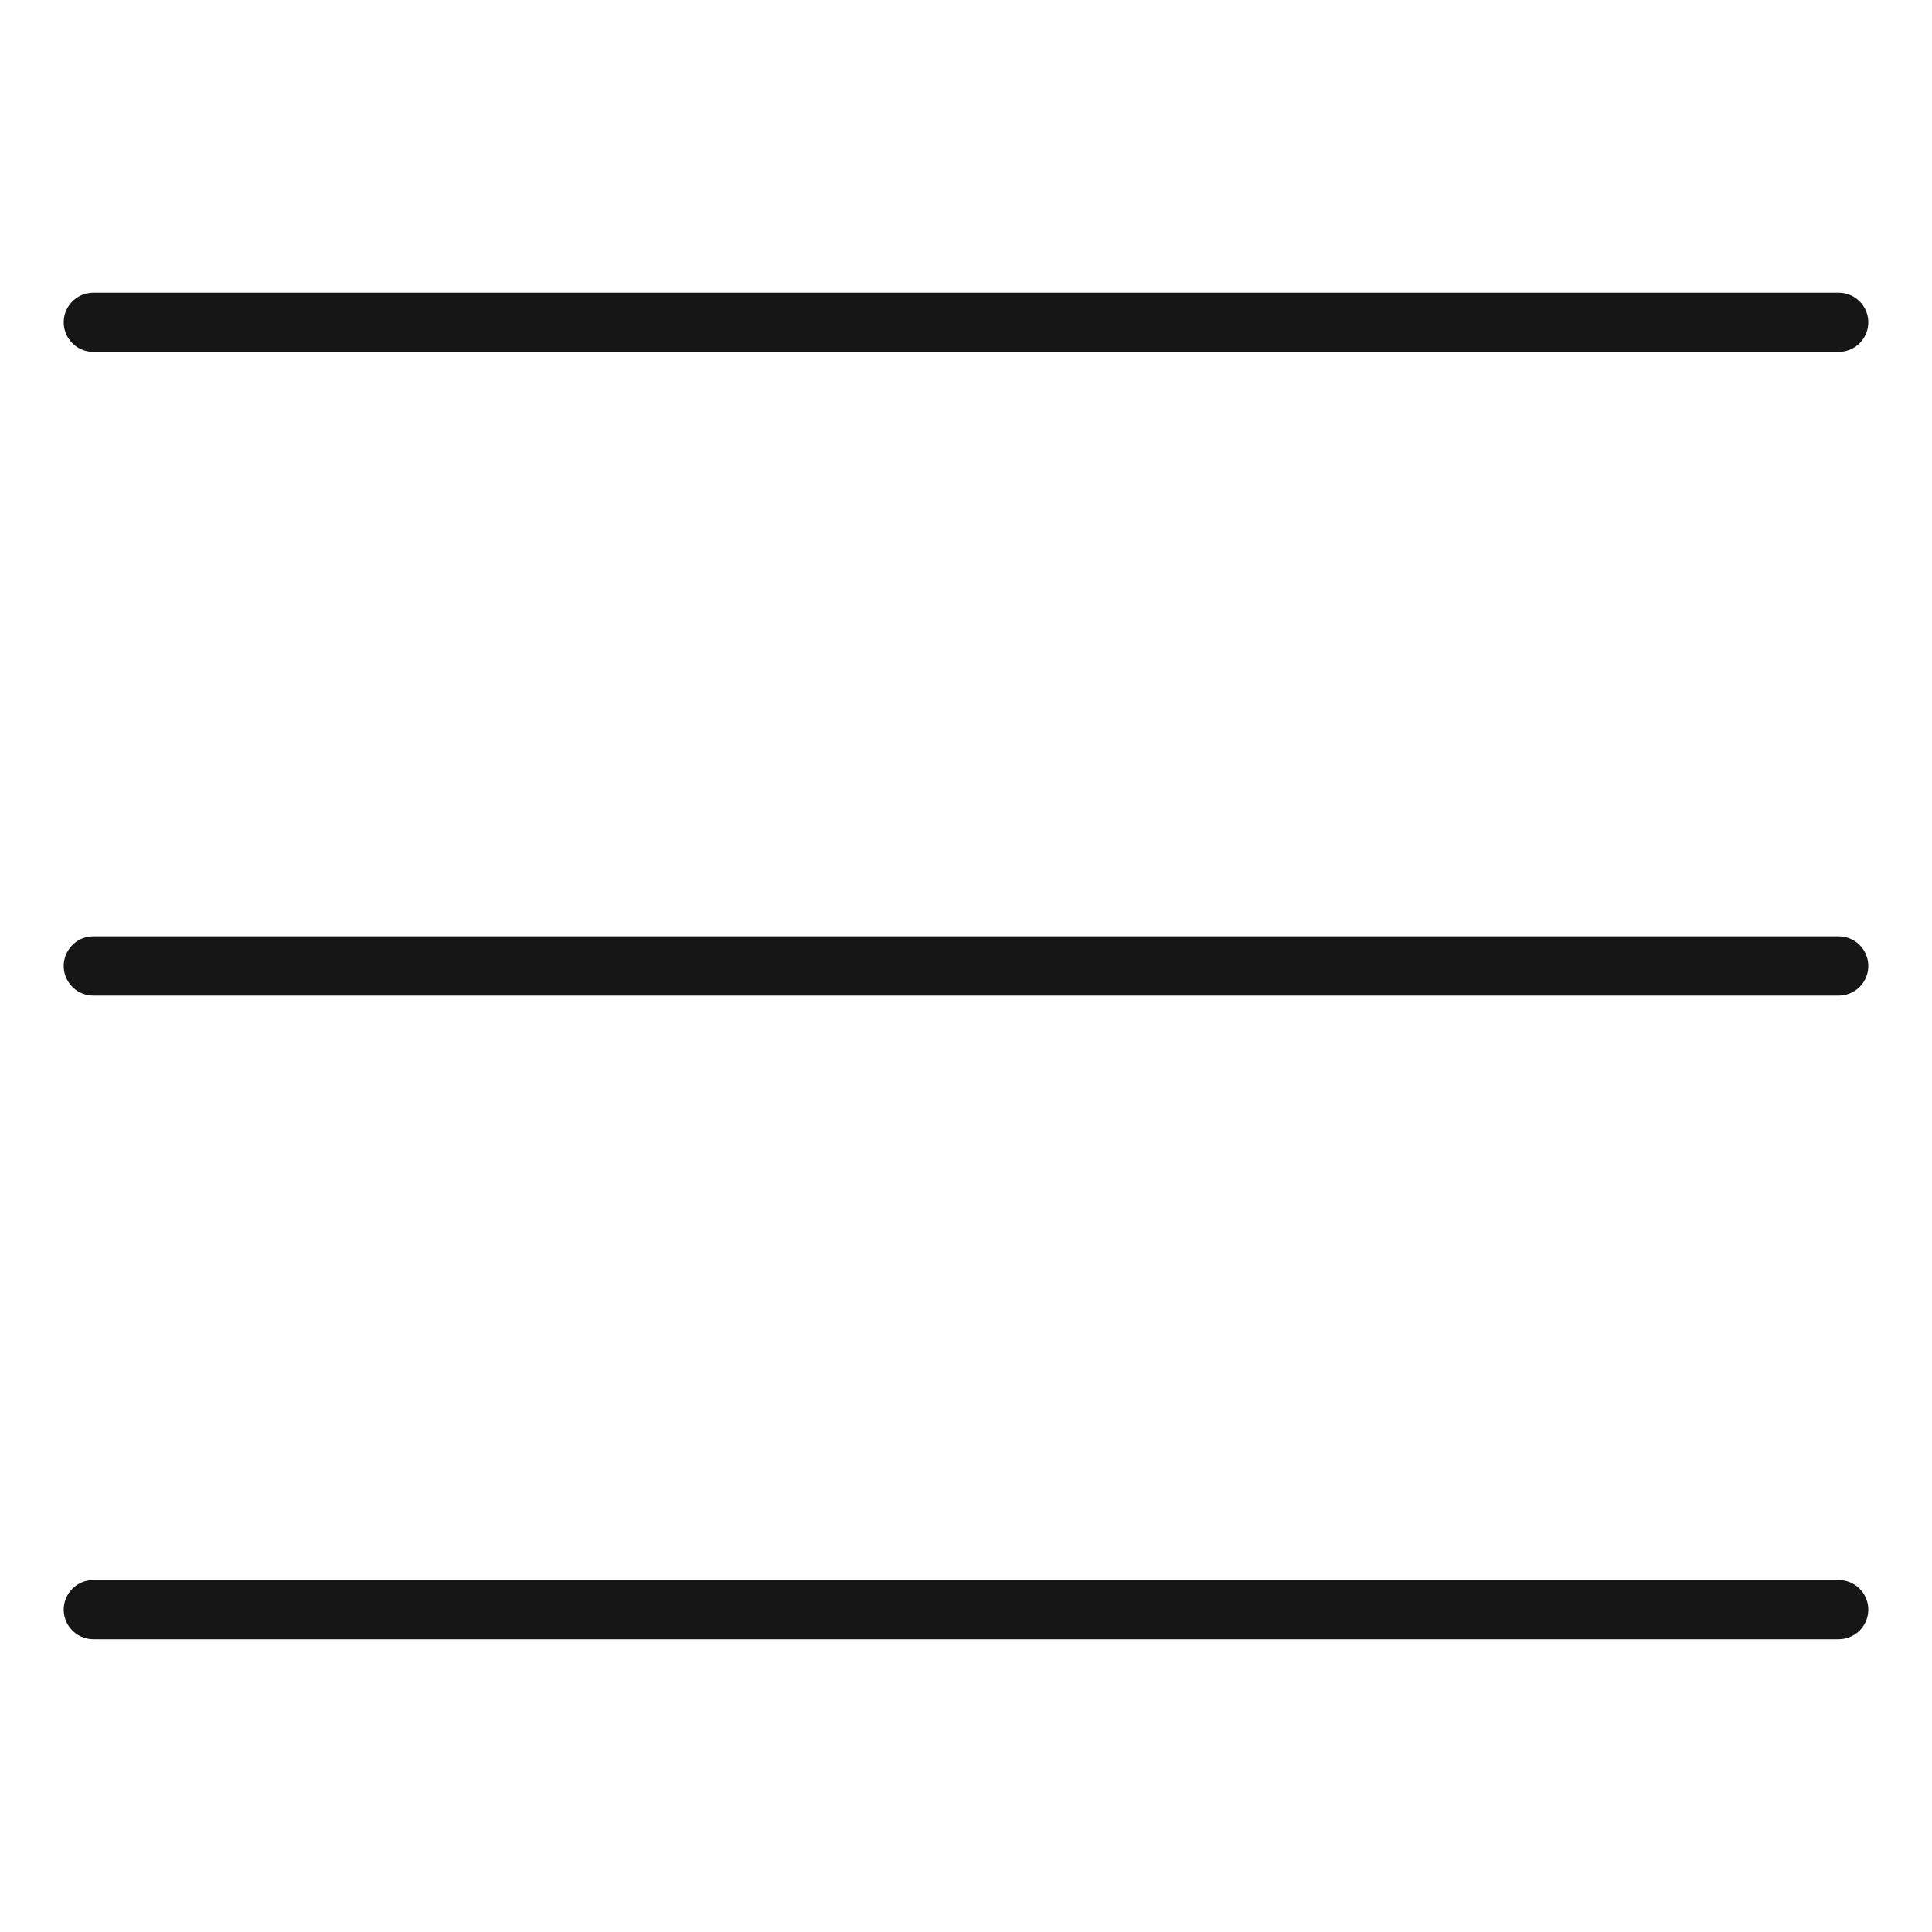
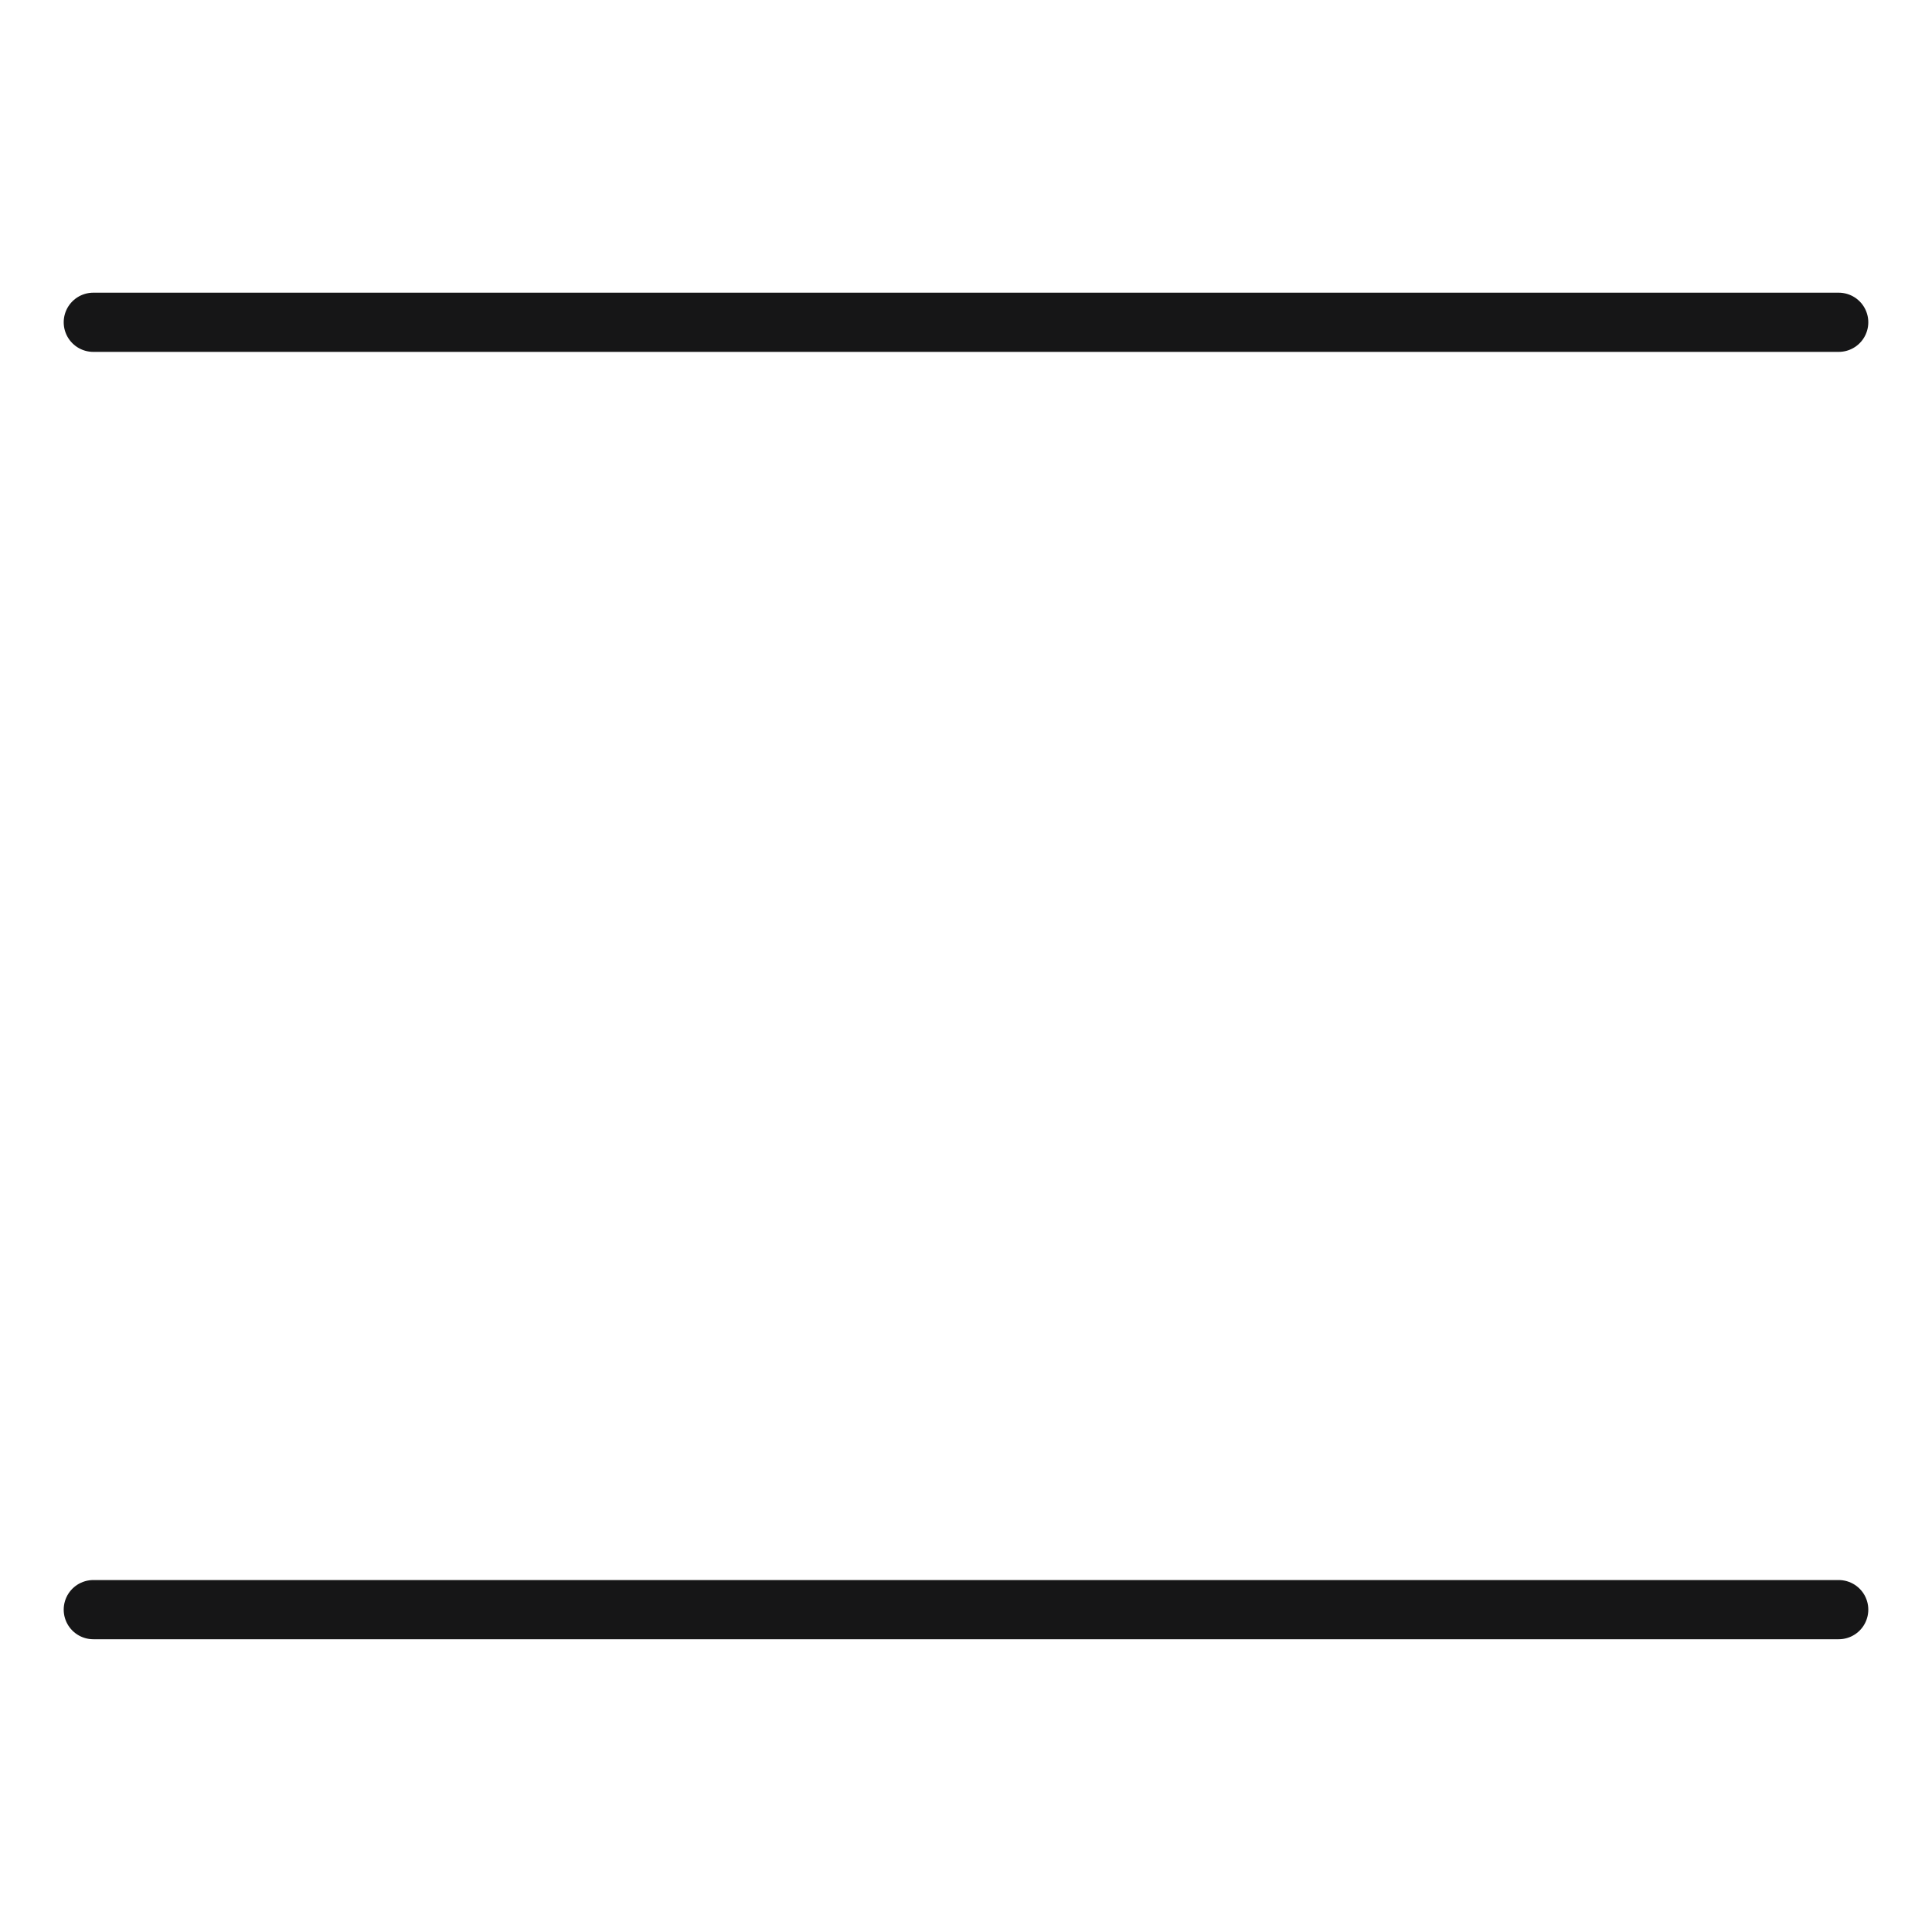
<svg xmlns="http://www.w3.org/2000/svg" viewBox="0 0 261.13 261.13">
  <defs>
    <style>.c{fill:none;stroke:#161617;stroke-linecap:round;stroke-linejoin:round;stroke-width:8px;}</style>
  </defs>
  <g id="a" />
  <g id="b">
    <g>
      <line class="c" x1="12.61" y1="43.56" x2="248.52" y2="43.56" />
-       <line class="c" x1="12.61" y1="130.56" x2="248.52" y2="130.56" />
      <line class="c" x1="12.61" y1="217.56" x2="248.52" y2="217.56" />
    </g>
  </g>
</svg>